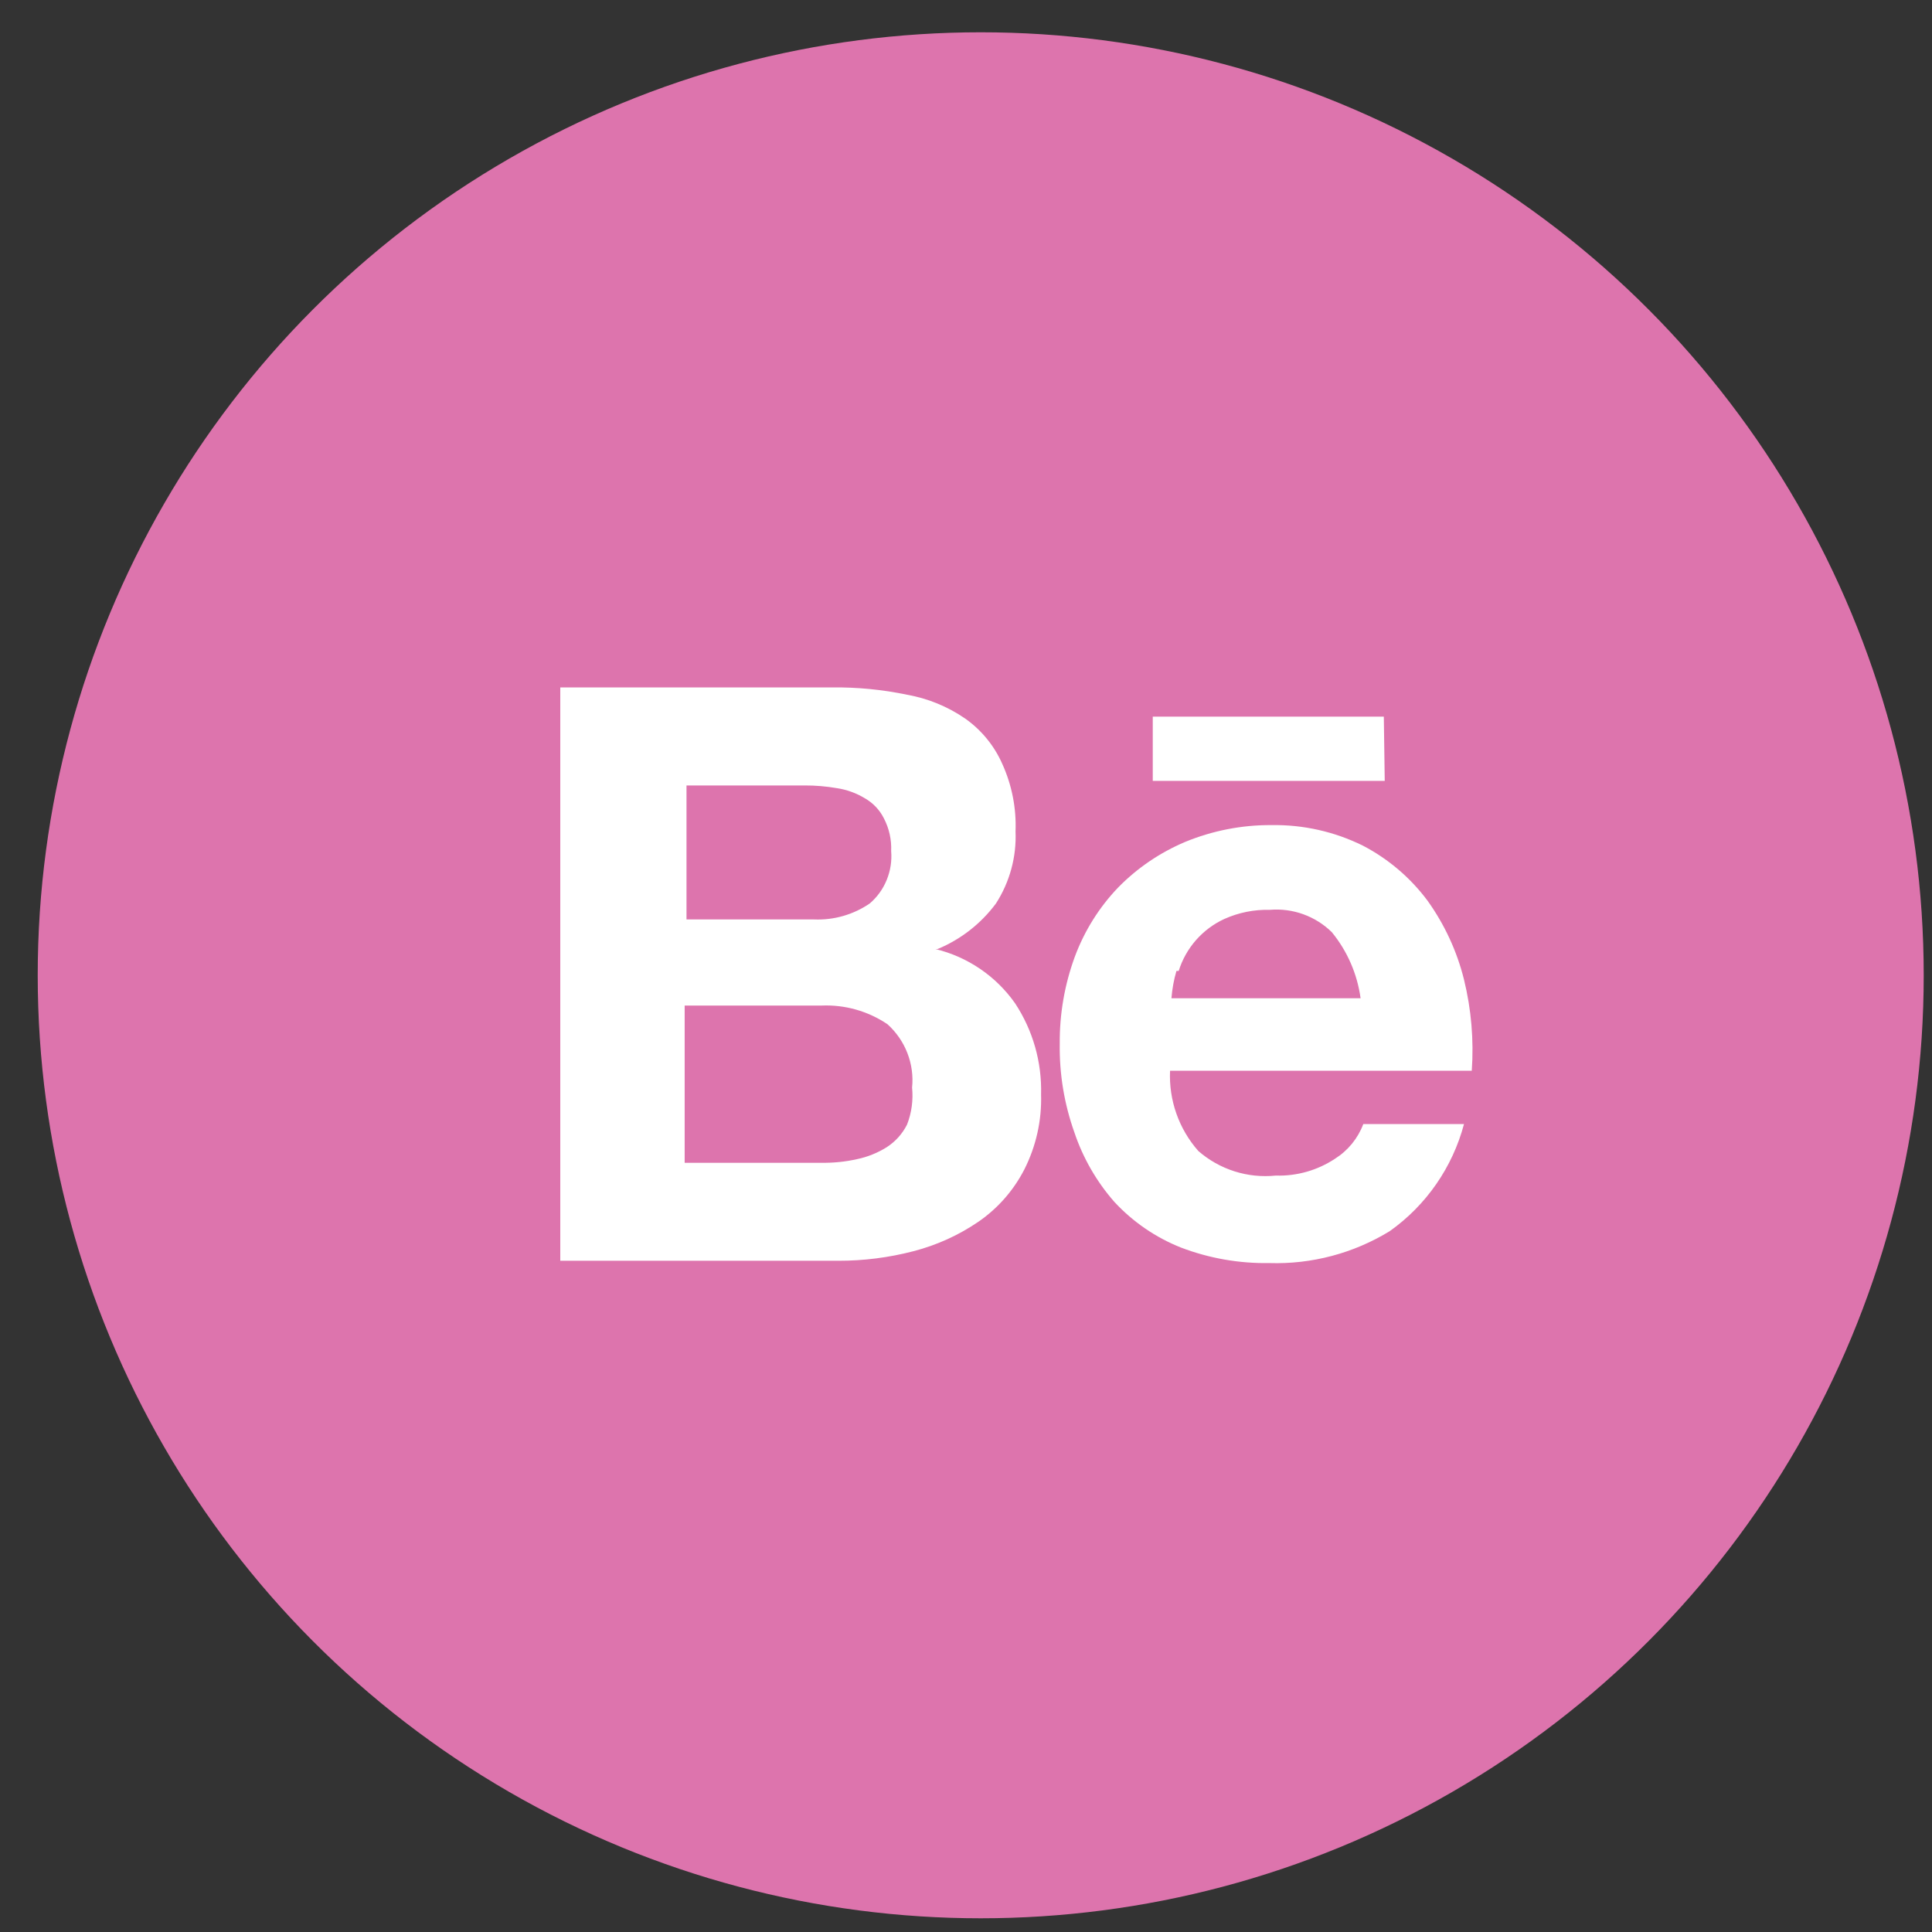
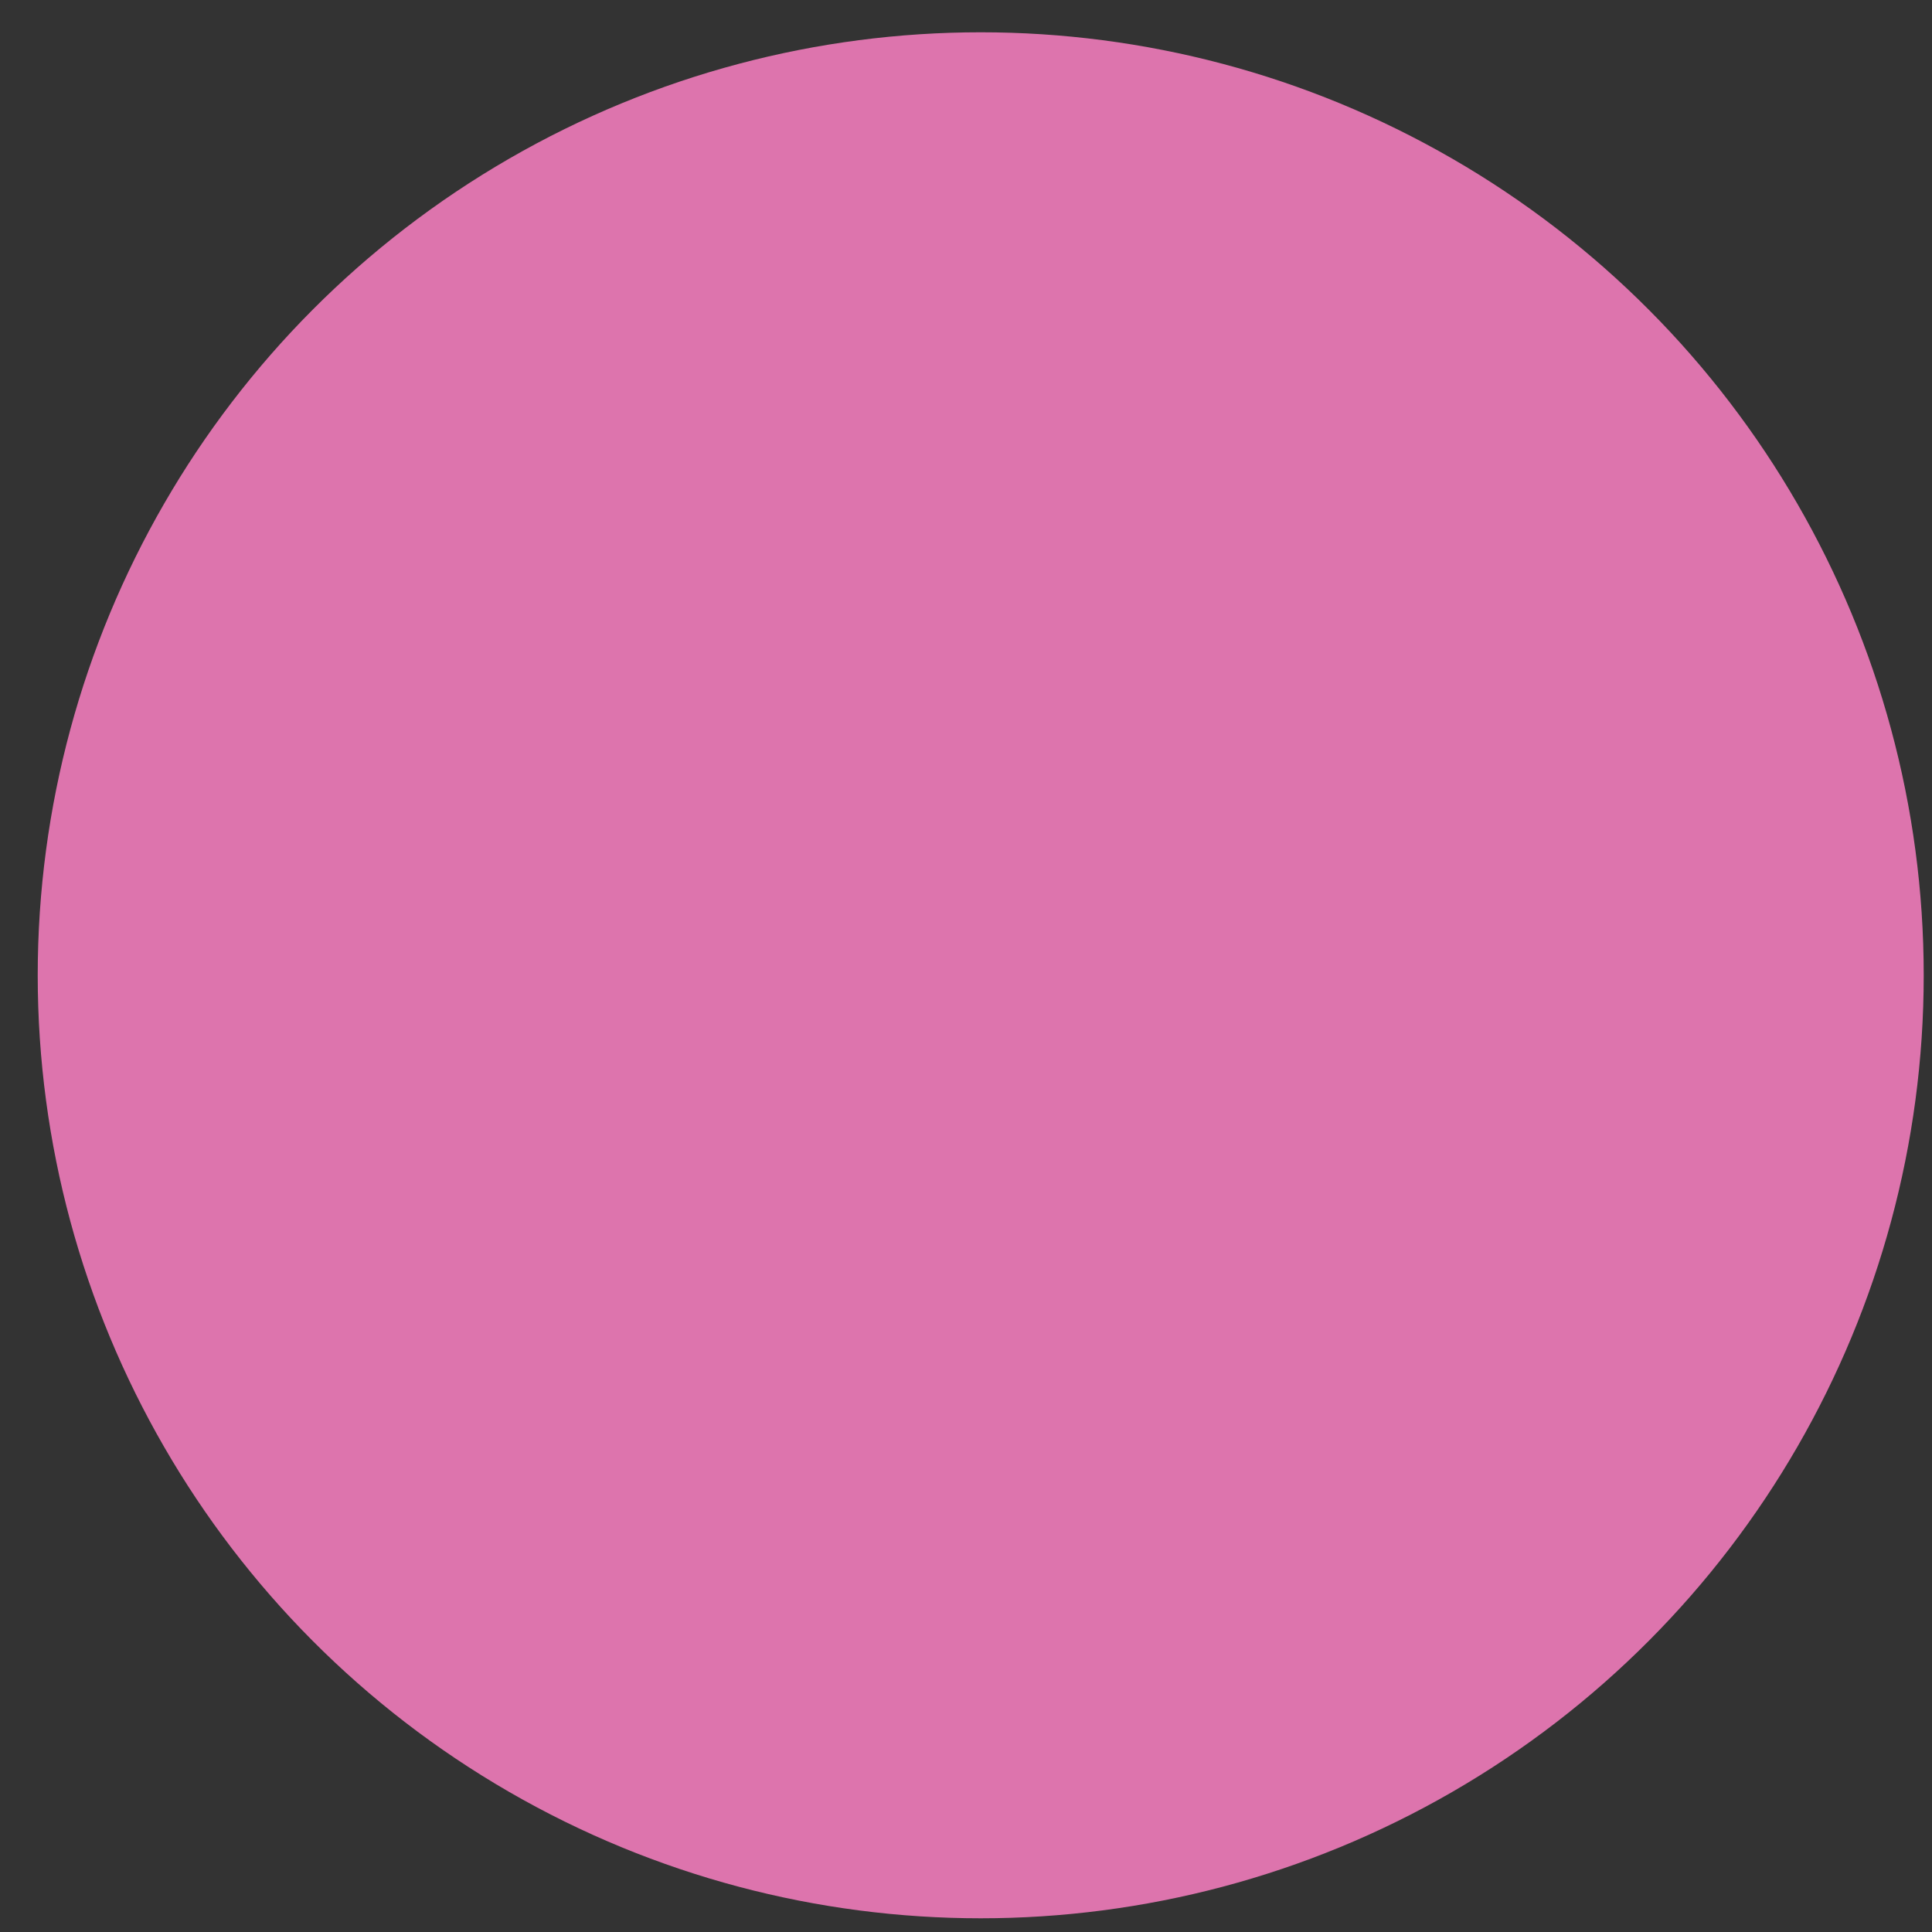
<svg xmlns="http://www.w3.org/2000/svg" width="42" height="42" viewBox="0 0 42 42" fill="none">
  <rect x="0" y="0" width="42" height="42" fill="#333333" stroke="none" />
  <circle cx="21.32" cy="21.202" r="20.5" fill="#DD74AD" />
-   <path d="M30.083 15.579H25.06V16.976H30.103L30.083 15.579ZM29.023 25.189C28.642 25.442 28.192 25.57 27.735 25.556C27.432 25.587 27.127 25.556 26.837 25.464C26.547 25.372 26.279 25.221 26.05 25.021C25.627 24.541 25.407 23.916 25.436 23.277H31.995C32.042 22.612 31.985 21.943 31.826 21.295C31.673 20.679 31.404 20.098 31.034 19.581C30.662 19.081 30.18 18.671 29.627 18.383C29.011 18.079 28.332 17.926 27.645 17.937C27 17.932 26.36 18.057 25.763 18.303C25.217 18.534 24.722 18.87 24.307 19.294C23.893 19.726 23.573 20.239 23.365 20.8C23.143 21.406 23.032 22.047 23.038 22.692C23.028 23.347 23.136 23.998 23.355 24.614C23.542 25.173 23.839 25.688 24.227 26.13C24.63 26.564 25.124 26.903 25.674 27.121C26.287 27.355 26.94 27.469 27.596 27.458C28.517 27.487 29.426 27.245 30.212 26.764C31.005 26.201 31.576 25.377 31.826 24.436H29.637C29.52 24.747 29.304 25.012 29.023 25.189ZM25.624 21.107C25.701 20.86 25.829 20.632 26 20.437C26.171 20.243 26.38 20.086 26.615 19.978C26.926 19.838 27.265 19.77 27.606 19.779C27.852 19.758 28.1 19.791 28.333 19.875C28.565 19.959 28.777 20.092 28.953 20.265C29.29 20.677 29.506 21.174 29.578 21.701H25.466C25.482 21.5 25.518 21.301 25.575 21.107H25.624ZM20.383 20.631C20.887 20.422 21.326 20.079 21.651 19.641C21.951 19.175 22.1 18.628 22.077 18.075C22.097 17.571 21.998 17.069 21.79 16.609C21.615 16.211 21.334 15.868 20.978 15.618C20.6 15.359 20.171 15.183 19.719 15.103C19.185 14.991 18.64 14.938 18.095 14.944H12.18V27.408H18.223C18.775 27.409 19.324 27.339 19.858 27.2C20.364 27.069 20.843 26.852 21.275 26.556C21.693 26.267 22.033 25.879 22.266 25.427C22.523 24.921 22.649 24.359 22.632 23.792C22.651 23.089 22.454 22.398 22.067 21.811C21.652 21.22 21.036 20.801 20.334 20.631H20.383ZM14.924 17.075H17.49C17.726 17.074 17.961 17.094 18.194 17.134C18.408 17.166 18.613 17.24 18.798 17.352C18.977 17.453 19.122 17.605 19.214 17.788C19.329 18.008 19.384 18.254 19.373 18.501C19.391 18.715 19.358 18.929 19.277 19.127C19.197 19.326 19.07 19.502 18.907 19.641C18.552 19.884 18.128 20.006 17.698 19.988H14.924V17.075ZM19.719 24.446C19.618 24.648 19.464 24.819 19.274 24.941C19.076 25.064 18.858 25.152 18.63 25.199C18.376 25.256 18.117 25.282 17.857 25.278H14.884V21.86H17.857C18.367 21.838 18.87 21.98 19.293 22.266C19.484 22.438 19.632 22.652 19.725 22.891C19.818 23.13 19.854 23.388 19.828 23.643C19.855 23.916 19.818 24.191 19.719 24.446Z" fill="white" />
</svg>